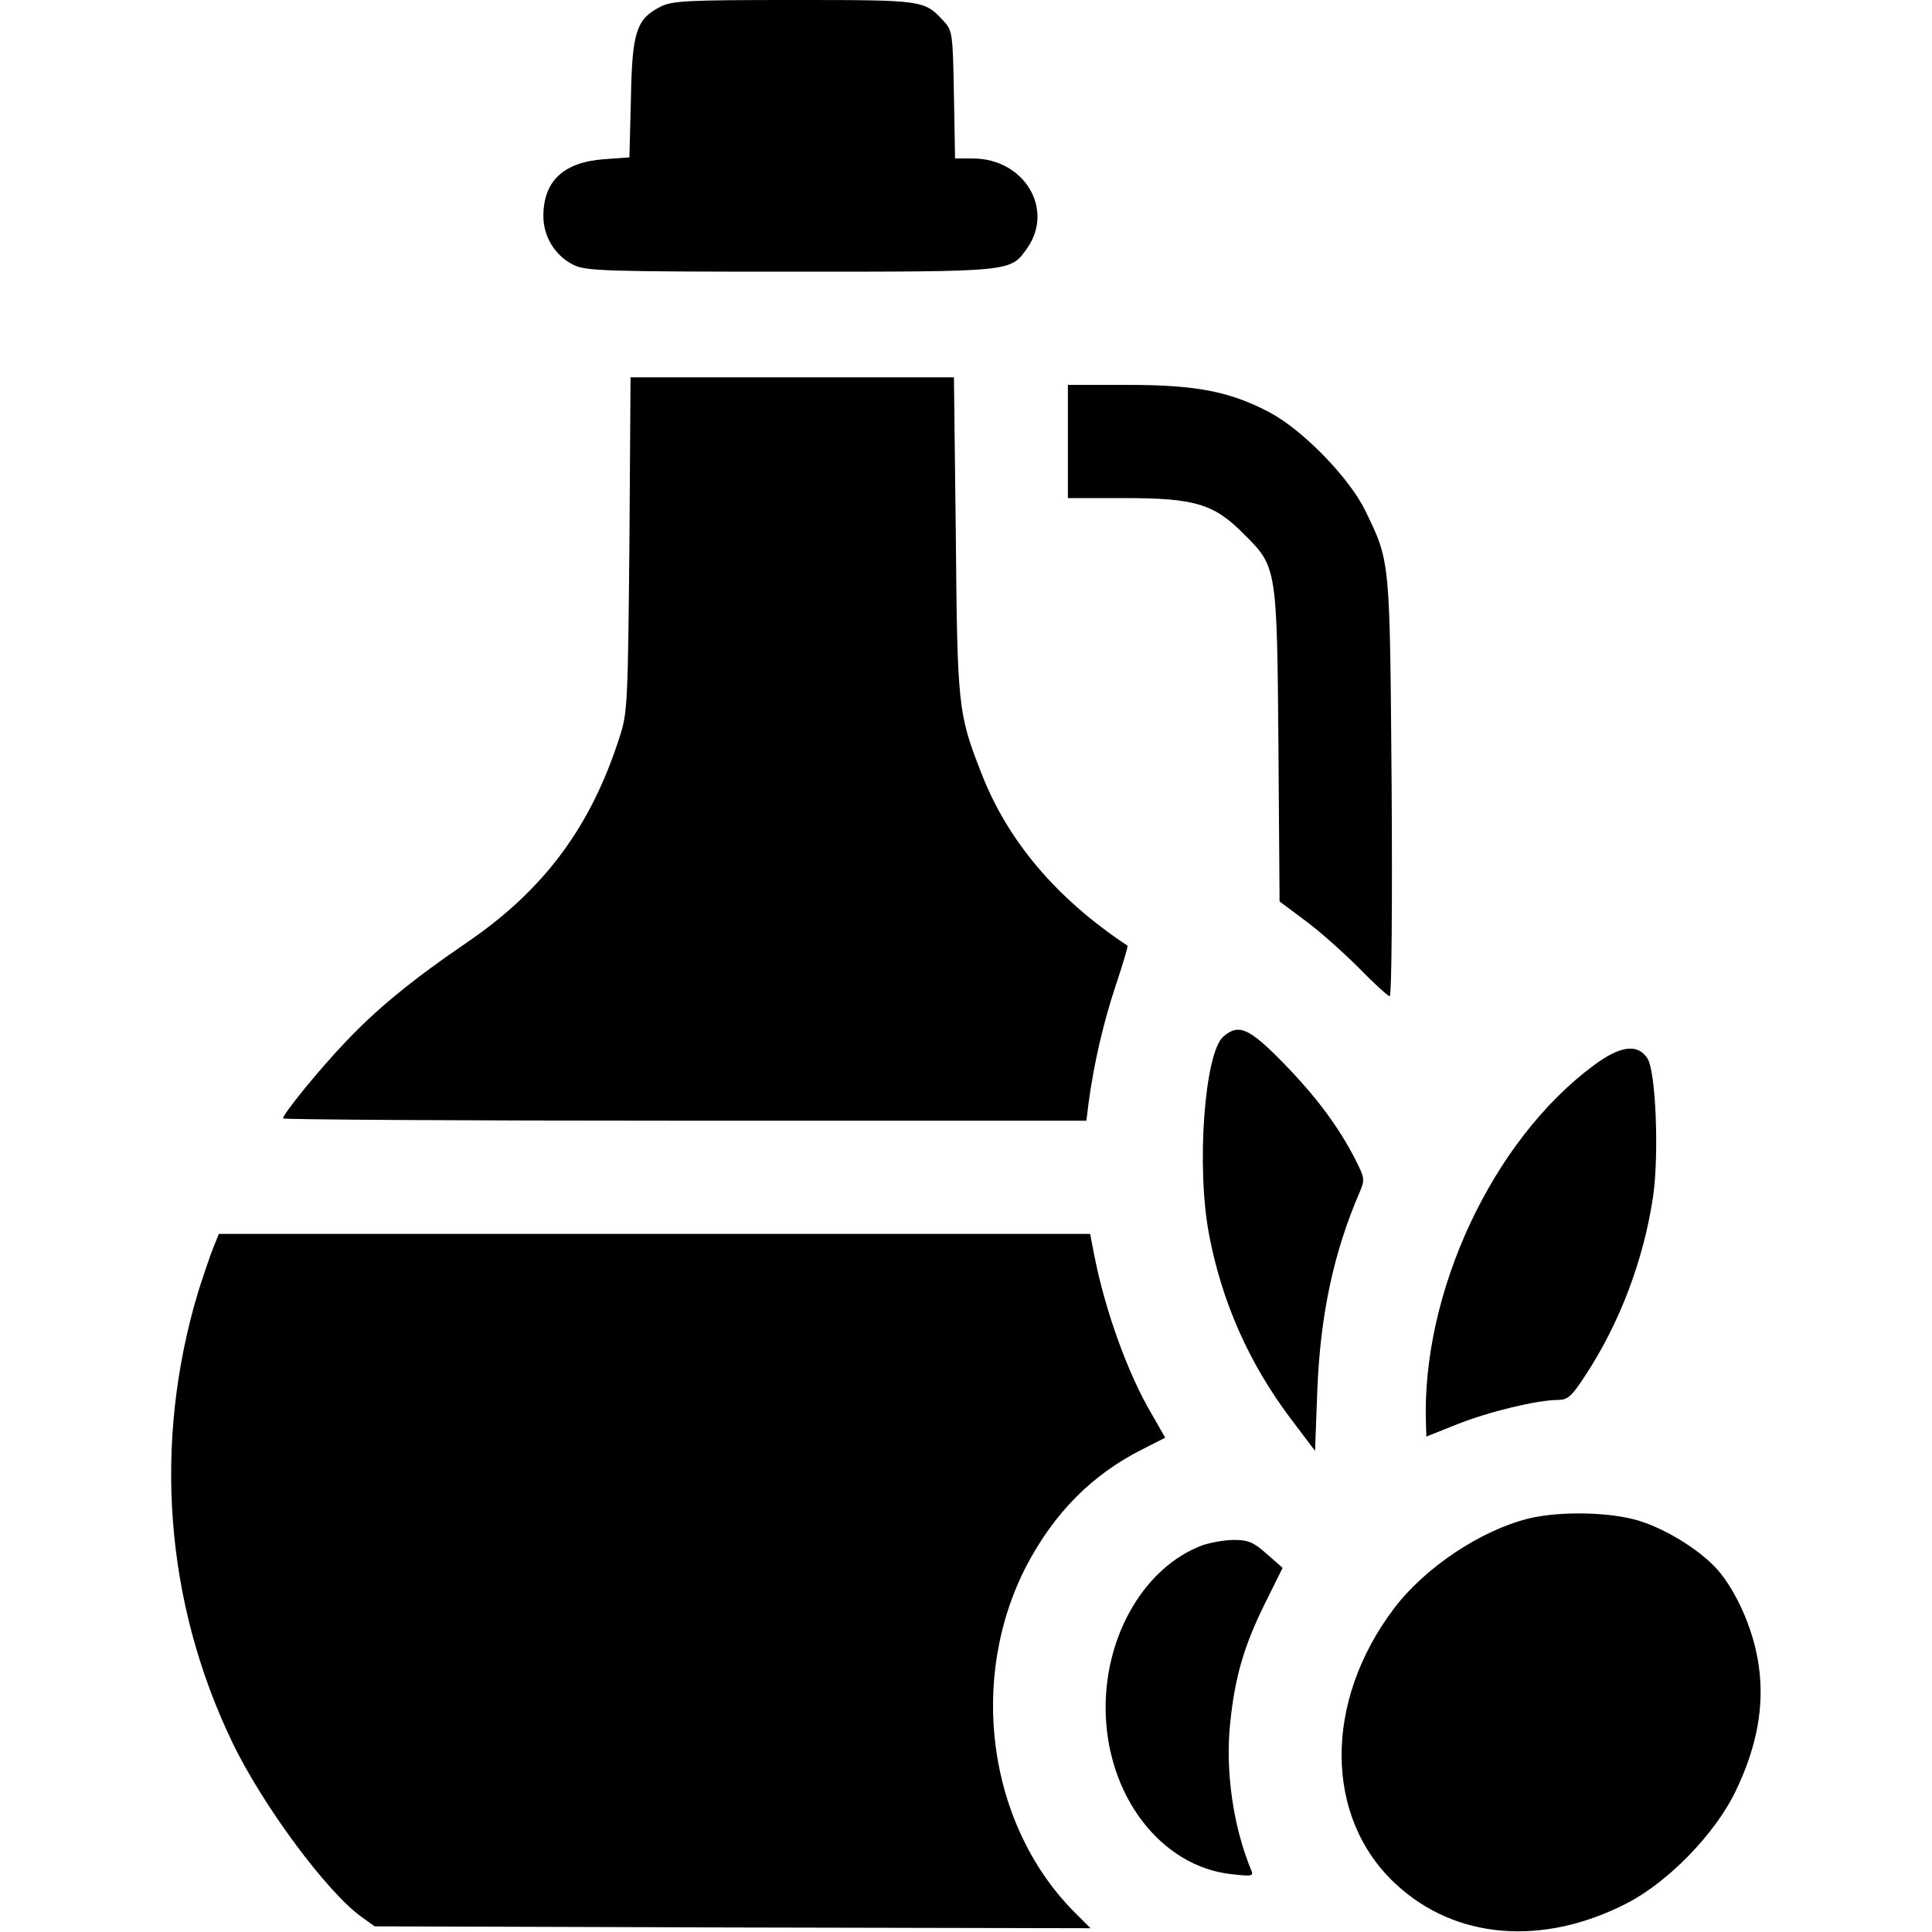
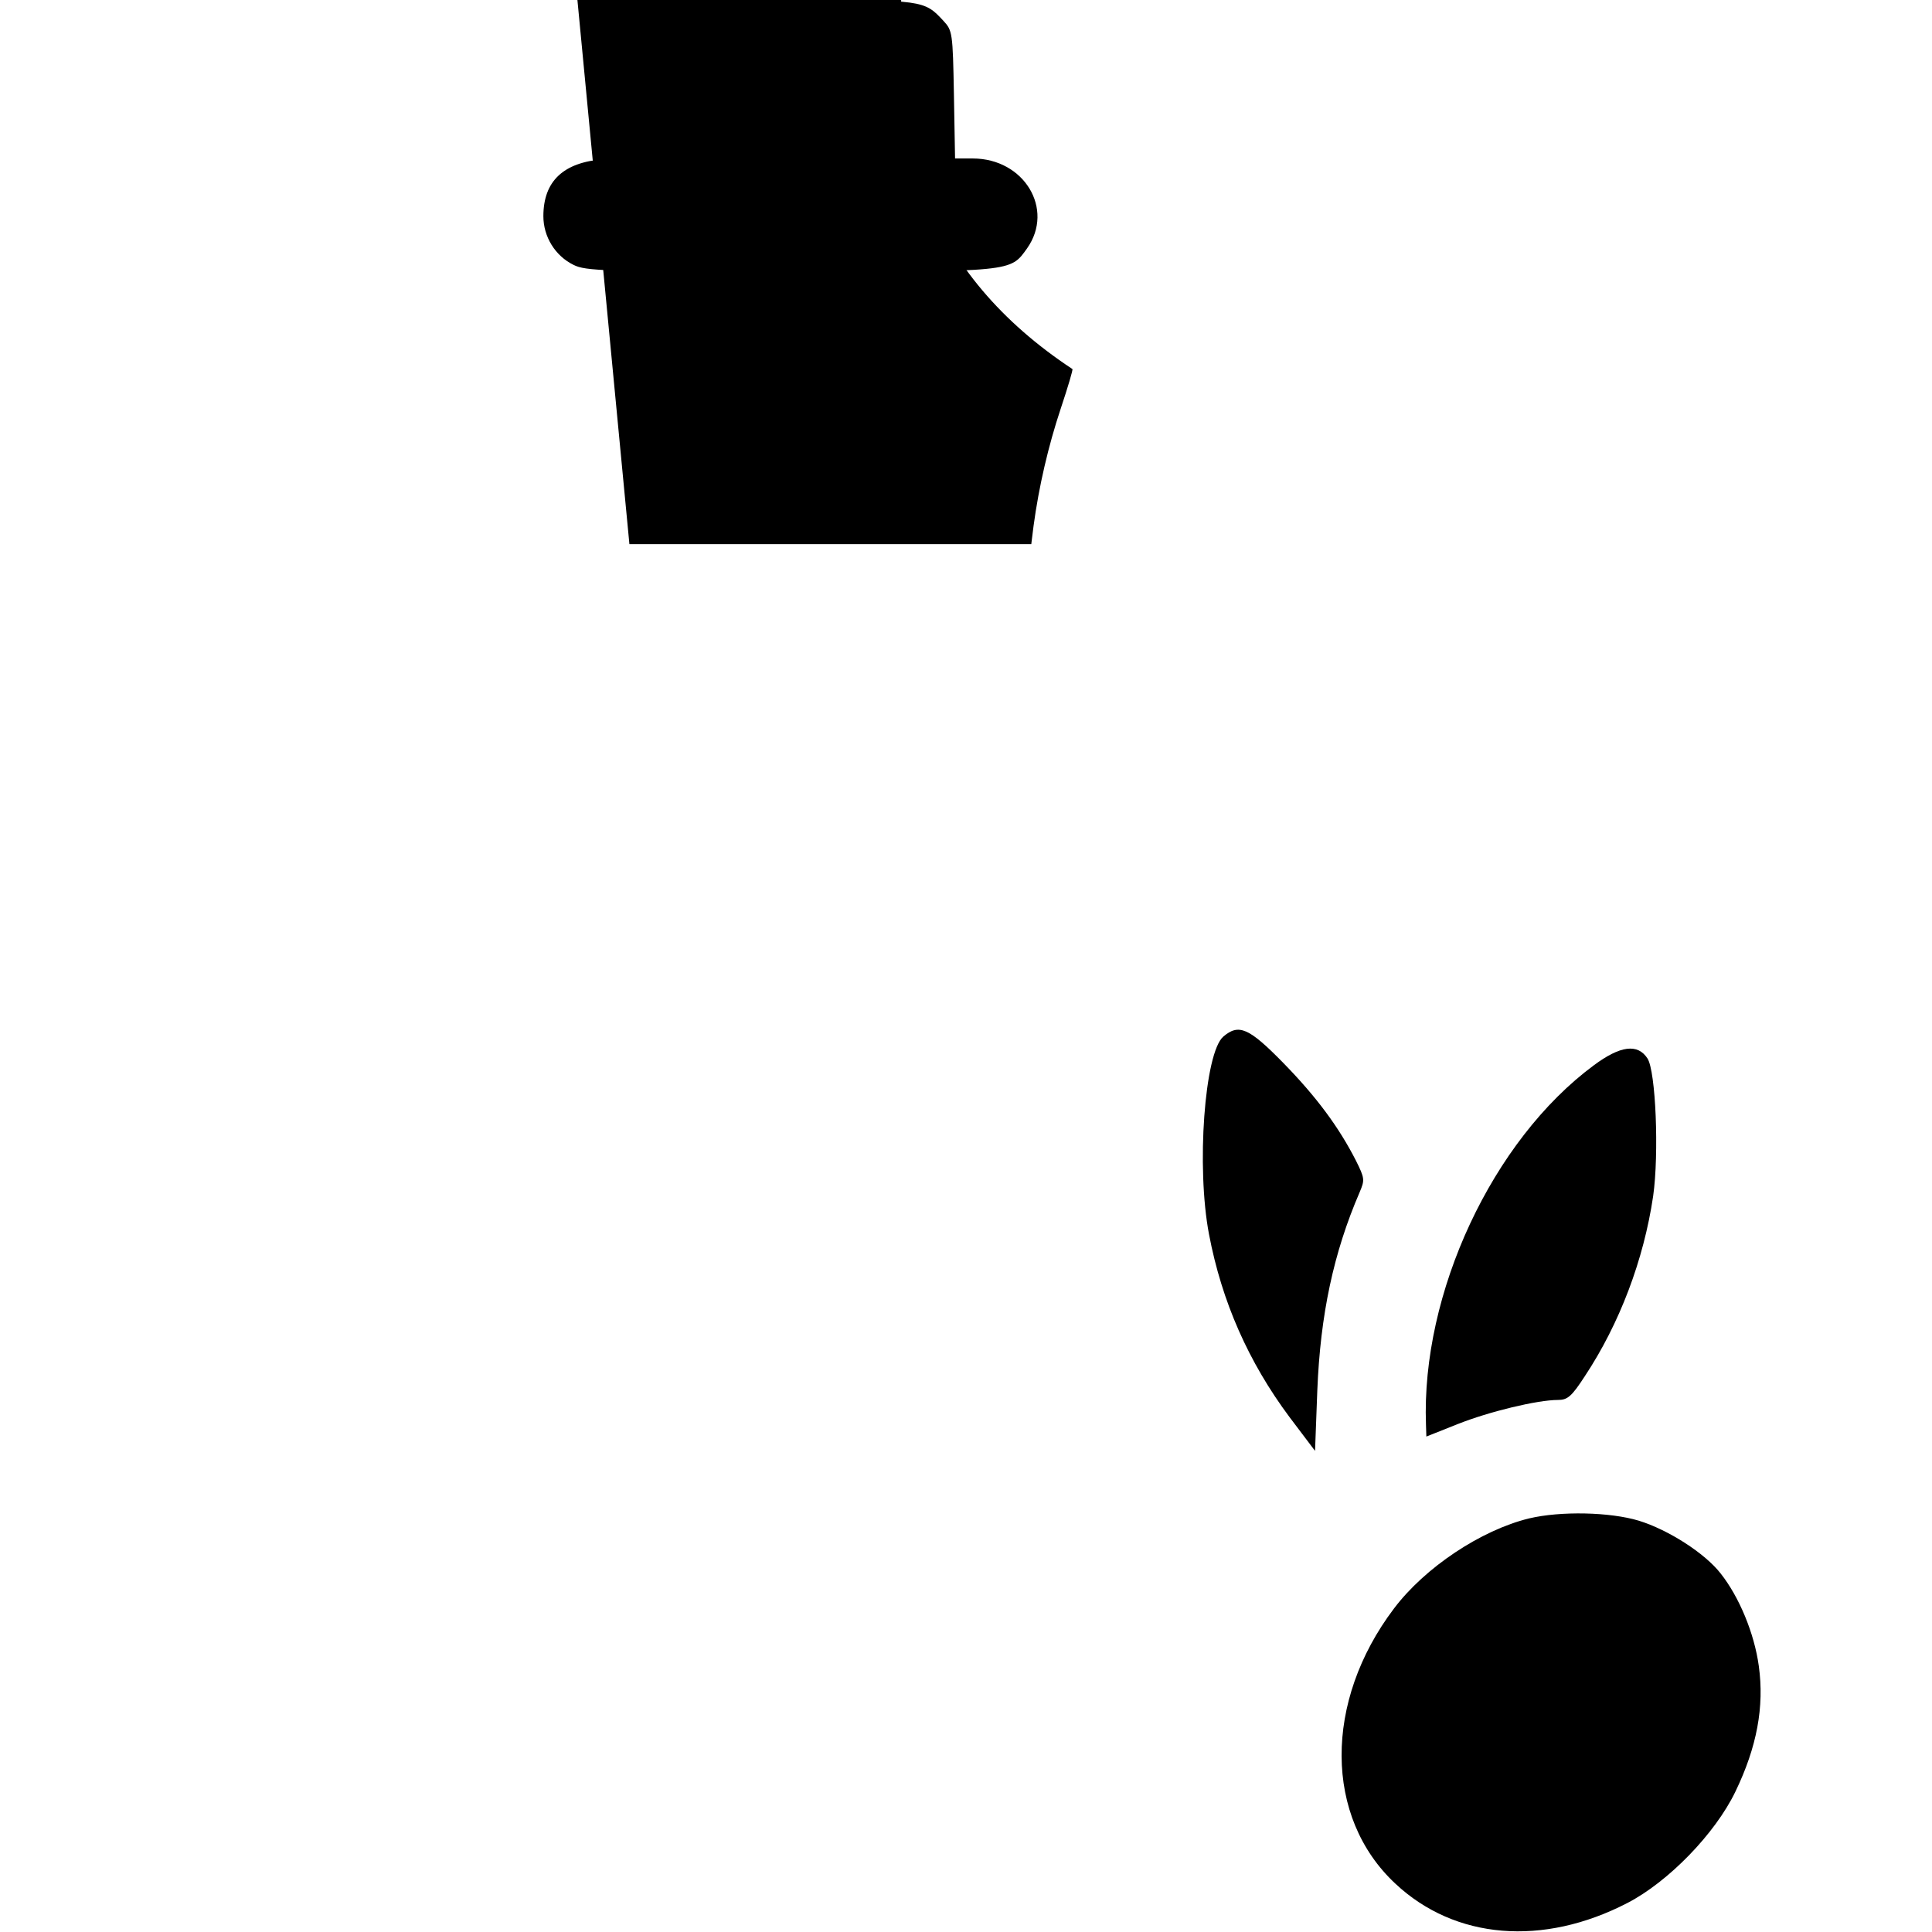
<svg xmlns="http://www.w3.org/2000/svg" version="1.0" width="512pt" height="512pt" viewBox="0 0 512 512" preserveAspectRatio="xMidYMid meet">
  <g transform="translate(0,512) scale(0.1,-0.1)" fill="#000000" stroke="none">
    <path d="M1750 5102 c-63 -32 -75 -66 -78 -243 l-4 -156 -68 -5 c-107 -8 -160 -58 -160 -151 0 -54 31 -105 80 -129 32 -16 81 -18 573 -18 594 0 584 -1 629 62 73 104 -8 238 -144 238 l-47 0 -3 169 c-3 165 -4 170 -28 196 -51 55 -54 55 -397 55 -283 0 -322 -2 -353 -18z" />
-     <path d="M1668 3678 c-4 -414 -5 -447 -25 -508 -76 -240 -201 -409 -409 -550 -142 -97 -236 -174 -319 -262 -67 -70 -165 -190 -165 -202 0 -3 479 -6 1064 -6 l1065 0 6 48 c14 104 39 212 72 311 19 57 33 104 31 105 -188 124 -319 279 -388 459 -61 156 -63 174 -67 630 l-5 417 -428 0 -429 0 -3 -442z" />
-     <path d="M2830 3950 l0 -150 150 0 c185 0 237 -15 315 -94 89 -88 89 -87 93 -563 l3 -412 67 -50 c37 -27 101 -84 142 -125 41 -42 78 -76 83 -76 5 0 7 249 5 553 -5 608 -3 596 -70 734 -43 88 -167 215 -255 261 -105 55 -194 72 -375 72 l-158 0 0 -150z" />
+     <path d="M1668 3678 l1065 0 6 48 c14 104 39 212 72 311 19 57 33 104 31 105 -188 124 -319 279 -388 459 -61 156 -63 174 -67 630 l-5 417 -428 0 -429 0 -3 -442z" />
    <path d="M3242 2373 c-50 -43 -72 -346 -38 -524 34 -179 105 -339 213 -484 l68 -90 6 160 c8 201 43 365 112 525 14 33 14 37 -10 85 -45 88 -104 168 -192 258 -91 93 -118 105 -159 70z" />
    <path d="M4224 2297 c-269 -199 -458 -604 -445 -953 l1 -31 83 33 c83 33 211 64 266 64 25 0 36 9 71 63 92 139 156 308 181 477 16 113 7 331 -15 365 -26 40 -72 34 -142 -18z" />
-     <path d="M565 1813 c-8 -20 -26 -73 -40 -117 -120 -400 -88 -821 90 -1192 80 -167 251 -398 343 -464 l35 -25 948 -3 949 -2 -47 47 c-226 232 -277 615 -123 913 74 141 174 242 307 309 l61 31 -39 68 c-61 105 -120 268 -149 415 l-11 57 -1155 0 -1154 0 -15 -37z" />
    <path d="M4052 1096 c-127 -31 -276 -130 -358 -239 -186 -246 -185 -553 4 -729 158 -148 391 -167 615 -51 108 56 232 183 286 295 57 118 77 225 62 333 -12 87 -52 183 -101 245 -42 54 -139 116 -217 140 -76 23 -207 26 -291 6z" />
-     <path d="M3187 1025 c-151 -56 -257 -234 -257 -430 0 -231 146 -423 336 -442 54 -6 57 -5 49 13 -47 114 -68 261 -55 386 12 122 37 207 91 316 l48 97 -42 37 c-35 31 -49 37 -87 37 -25 0 -62 -7 -83 -14z" />
  </g>
</svg>